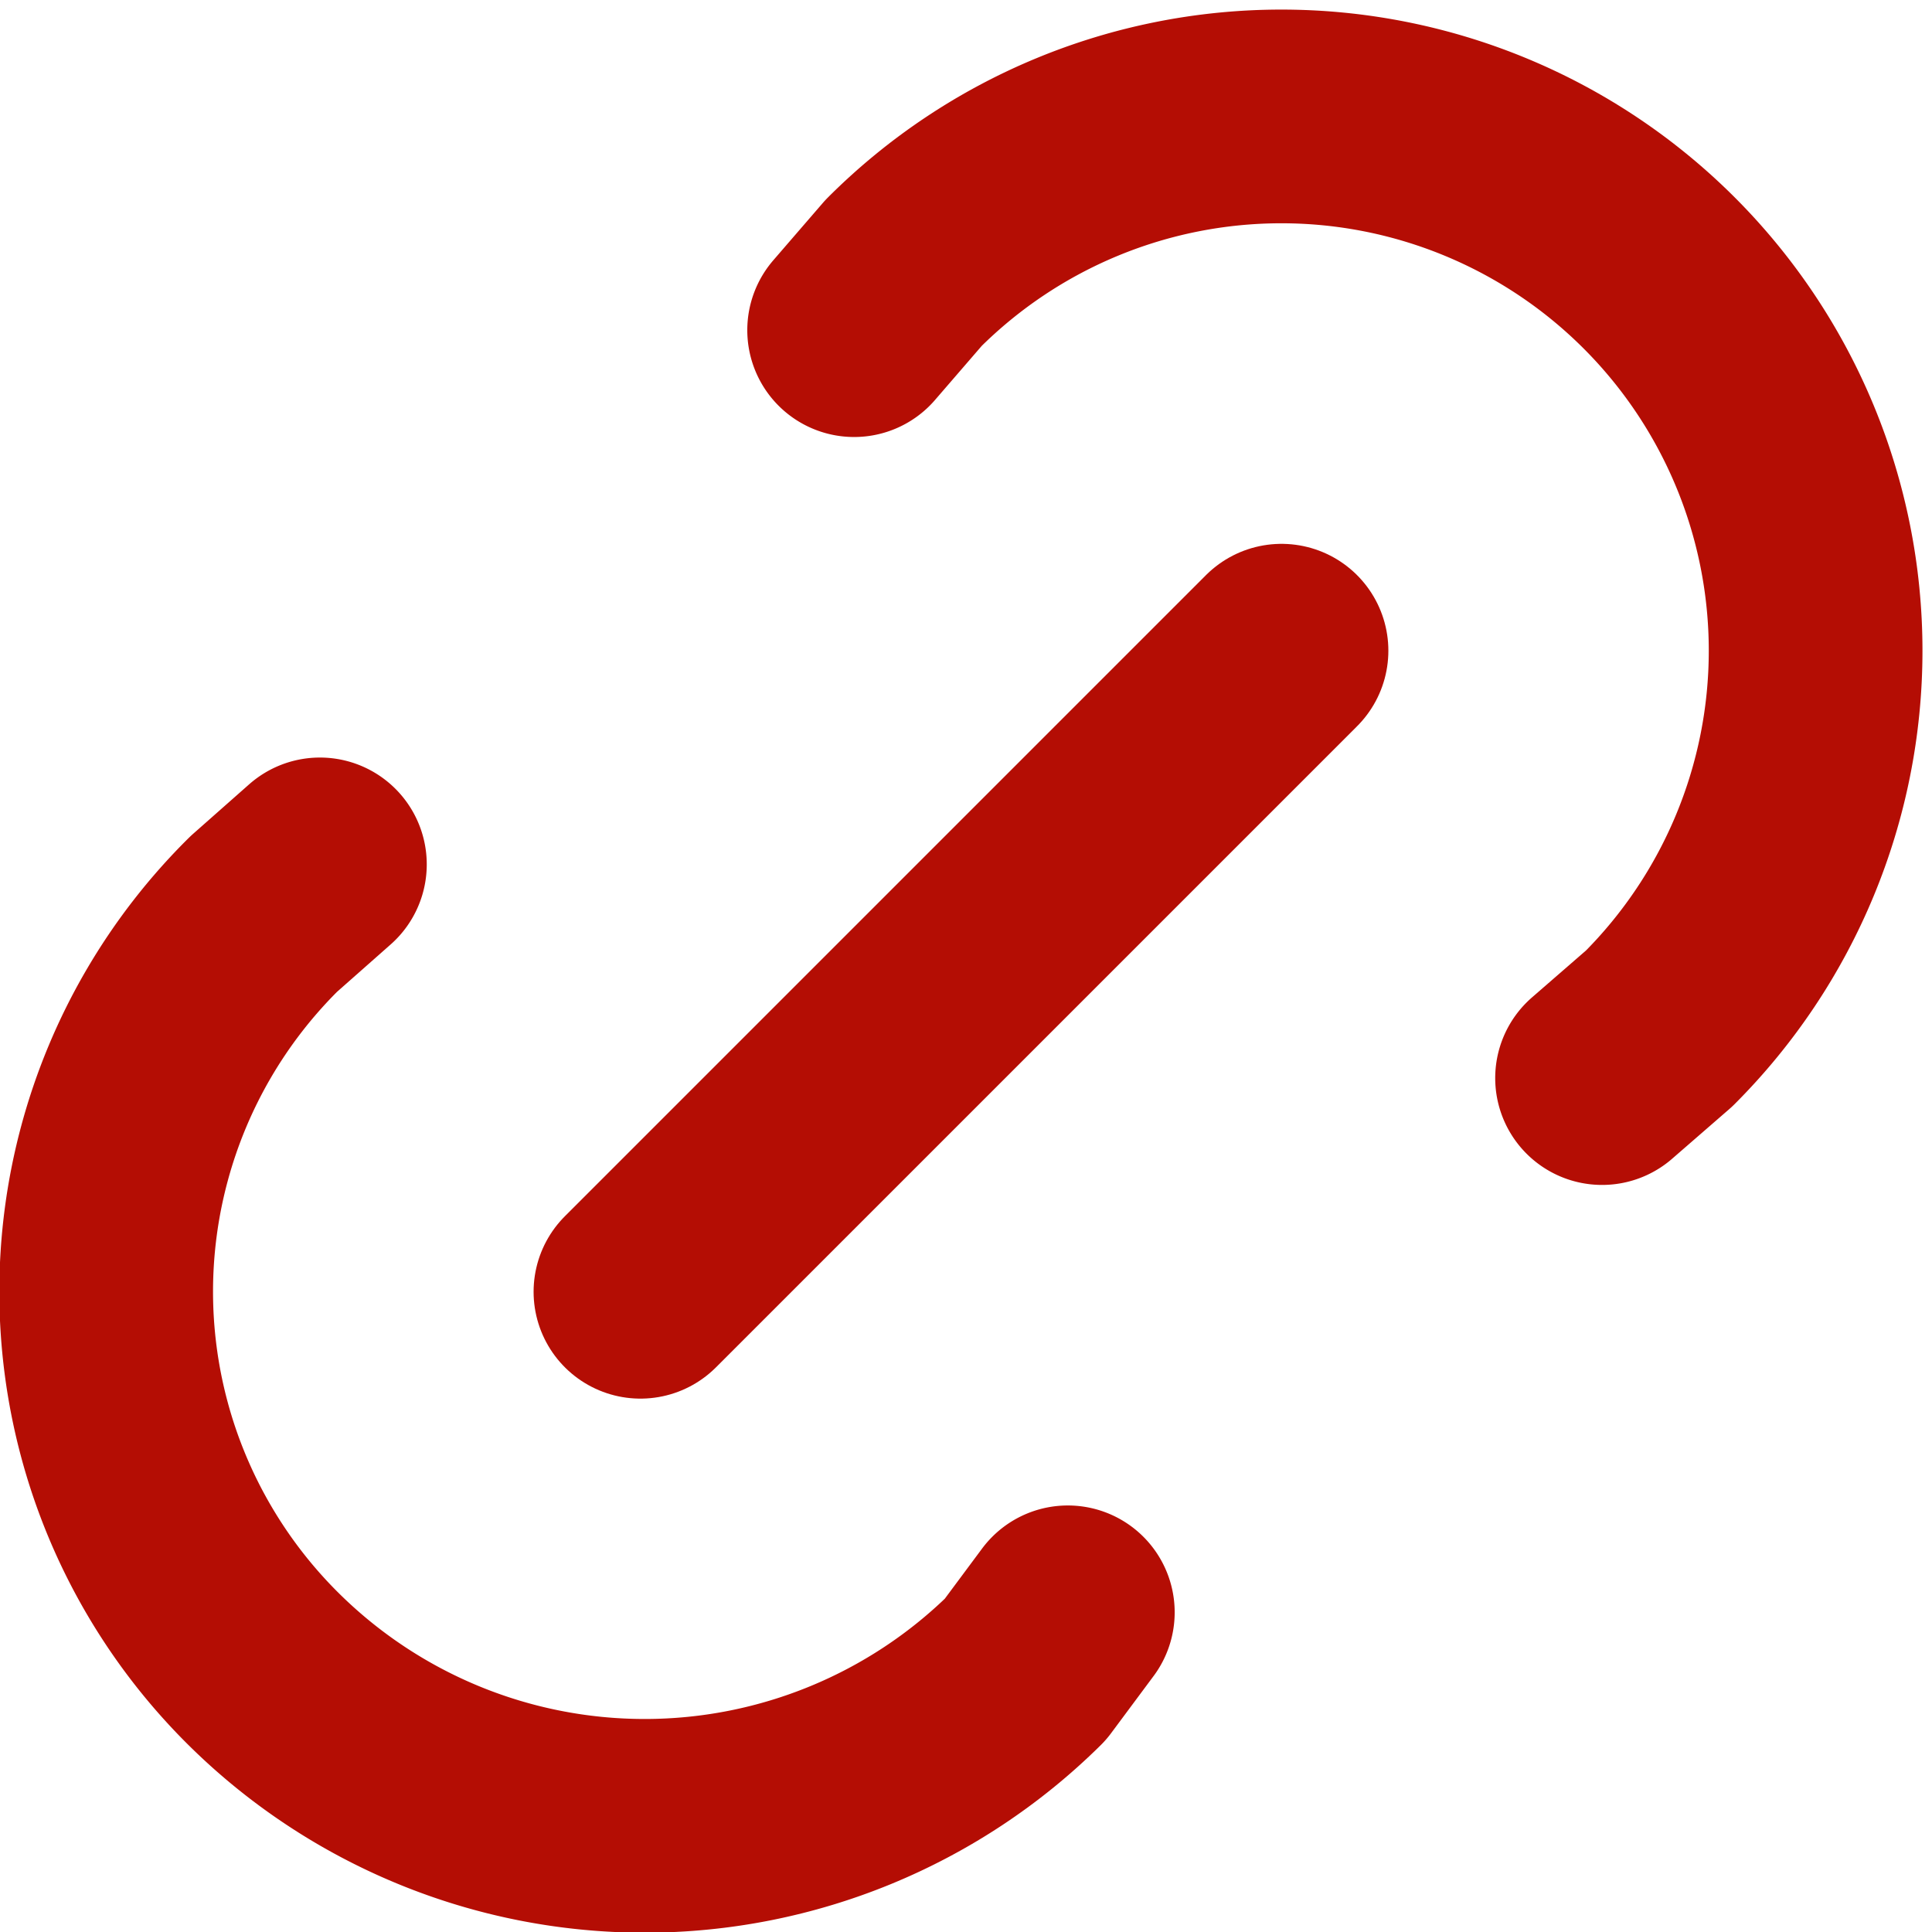
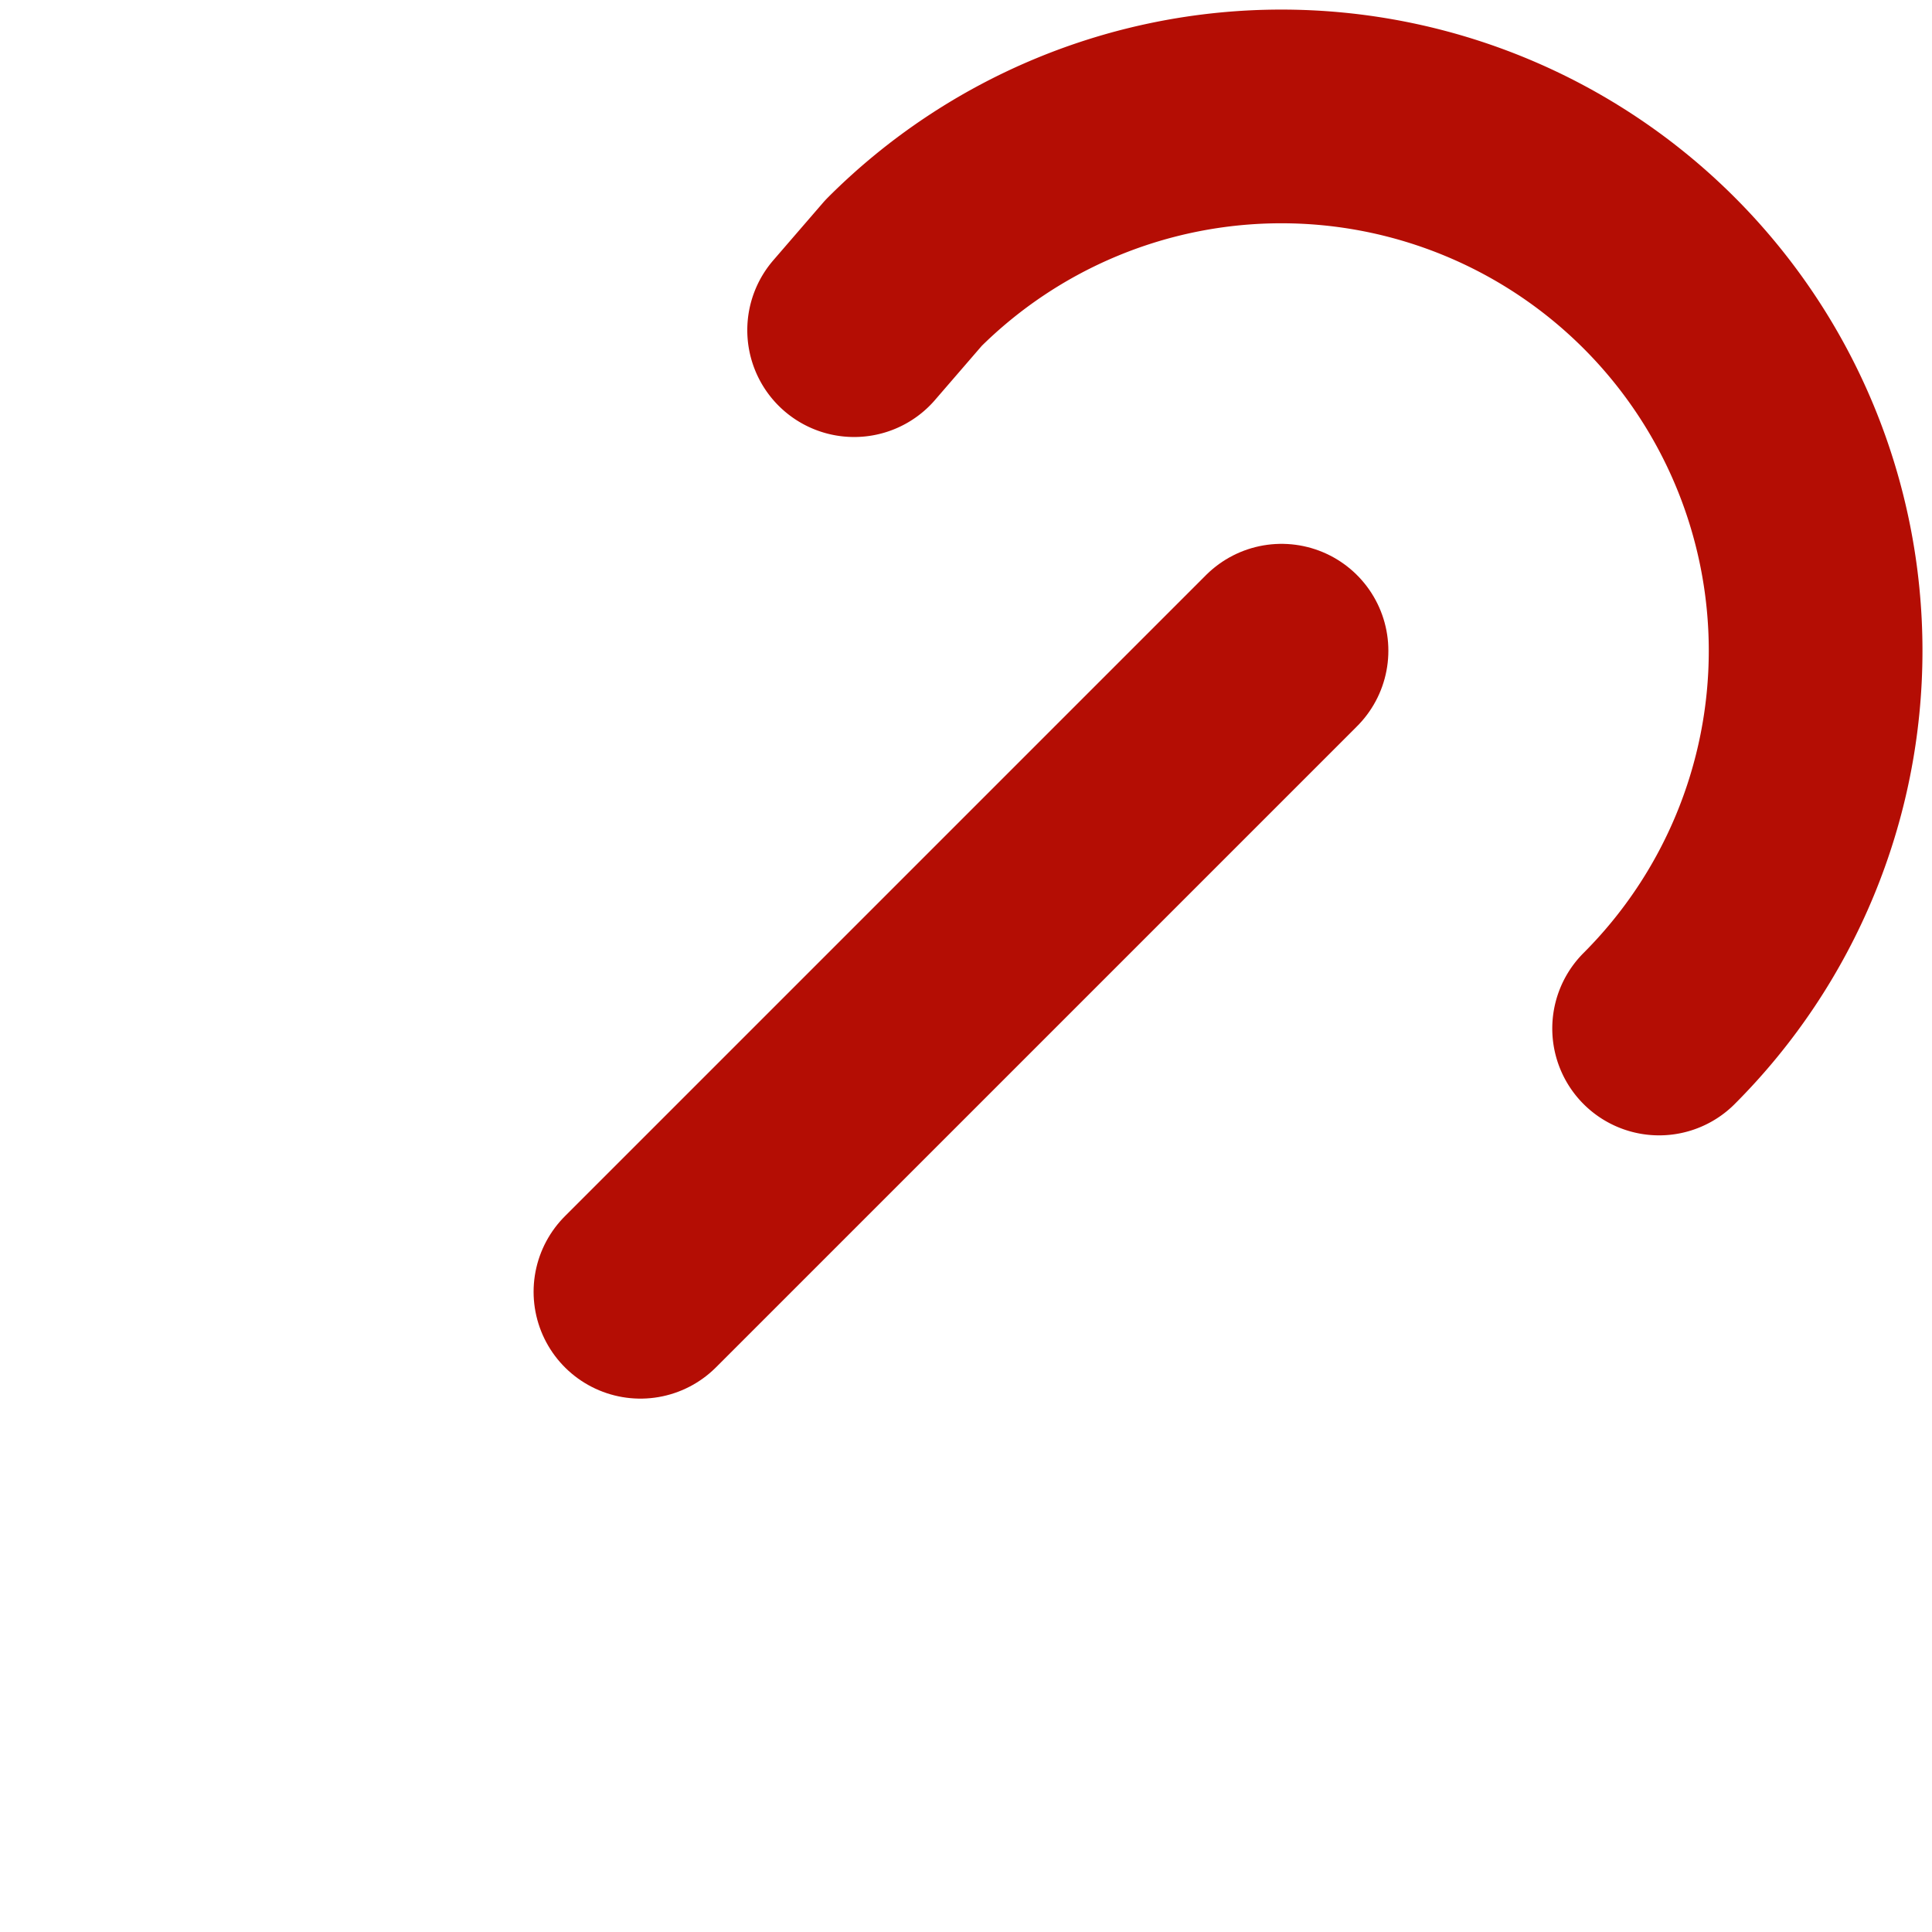
<svg xmlns="http://www.w3.org/2000/svg" viewBox="0 0 18.082 18.082" fill="none" stroke="#b40d04" stroke-linecap="round" stroke-linejoin="round" width="18.082" height="18.082" stroke-width="2" version="1.1" id="svg3">
  <defs id="defs3" />
  <path d="M 5.994,12.09 11.994,6.09" id="path1" />
-   <path d="m 7.994,3.09 0.463,-0.536 a 5,5 0 0 1 7.071,7.072 l -0.534,0.464" id="path2" />
-   <path d="m 9.994,15.09 -0.397,0.534 a 5.068,5.068 0 0 1 -7.127,0 4.972,4.972 0 0 1 0,-7.071 l 0.524,-0.463" id="path3" />
+   <path d="m 7.994,3.09 0.463,-0.536 a 5,5 0 0 1 7.071,7.072 " id="path2" />
</svg>